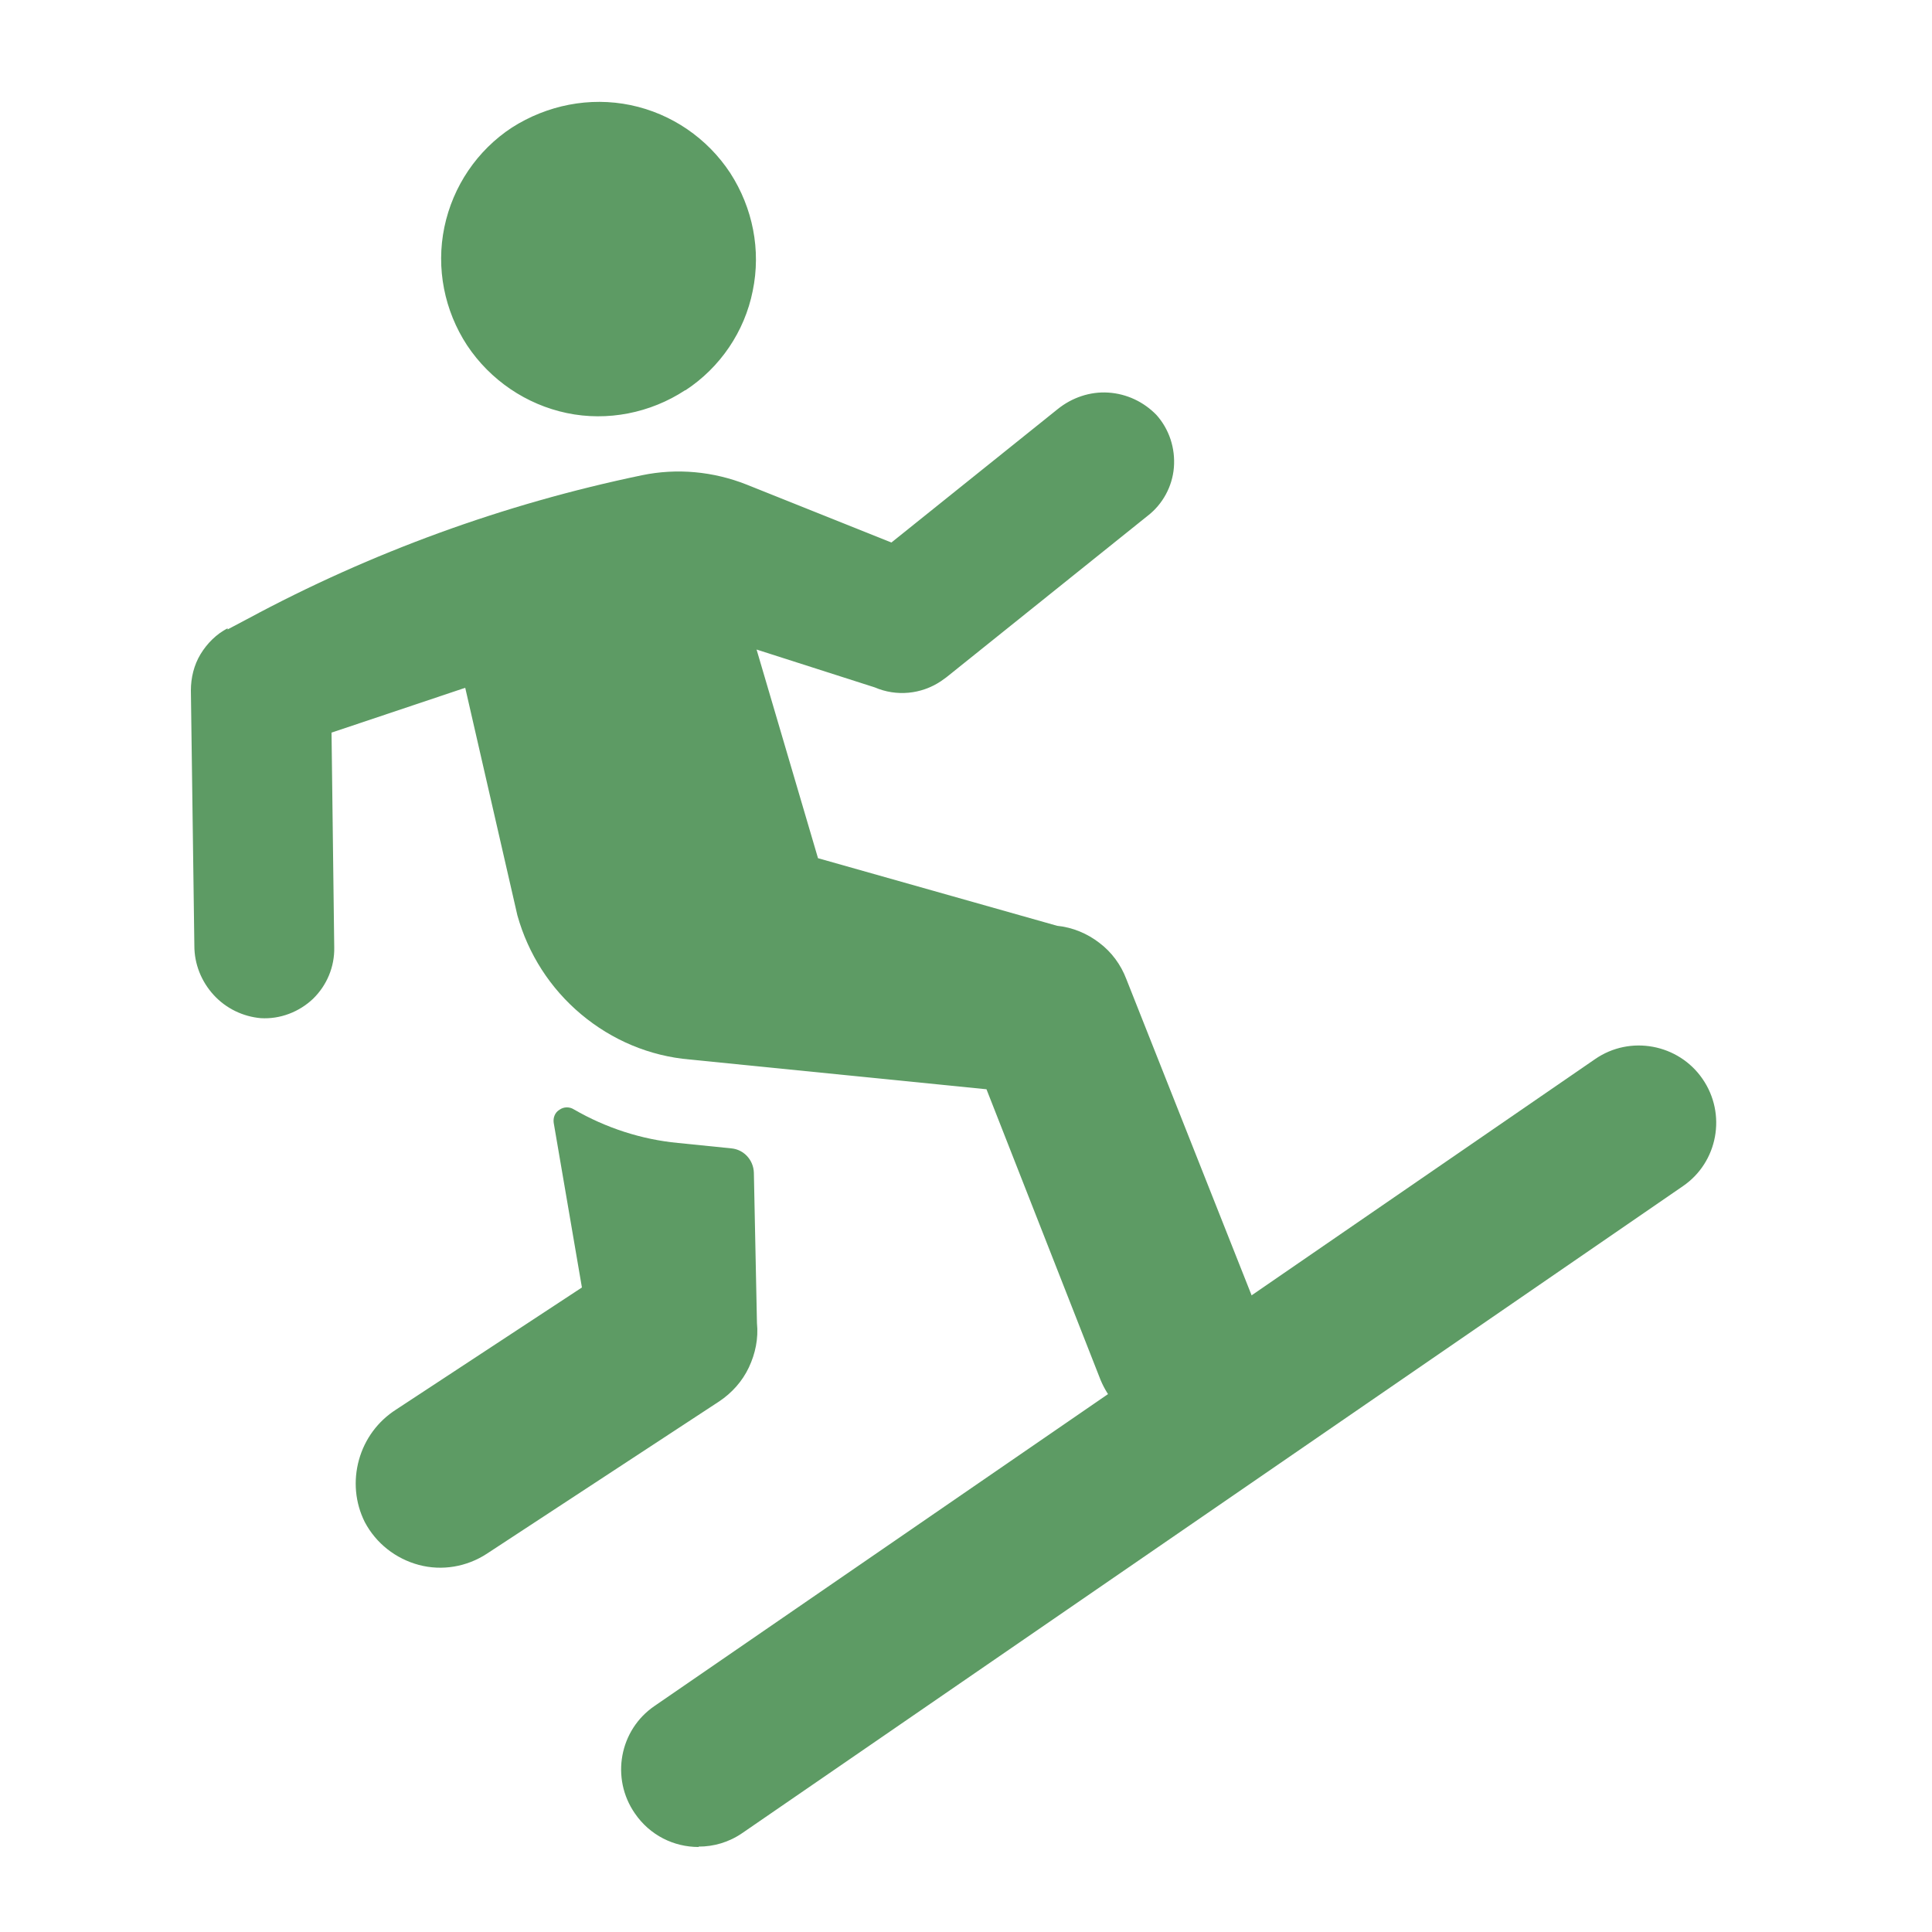
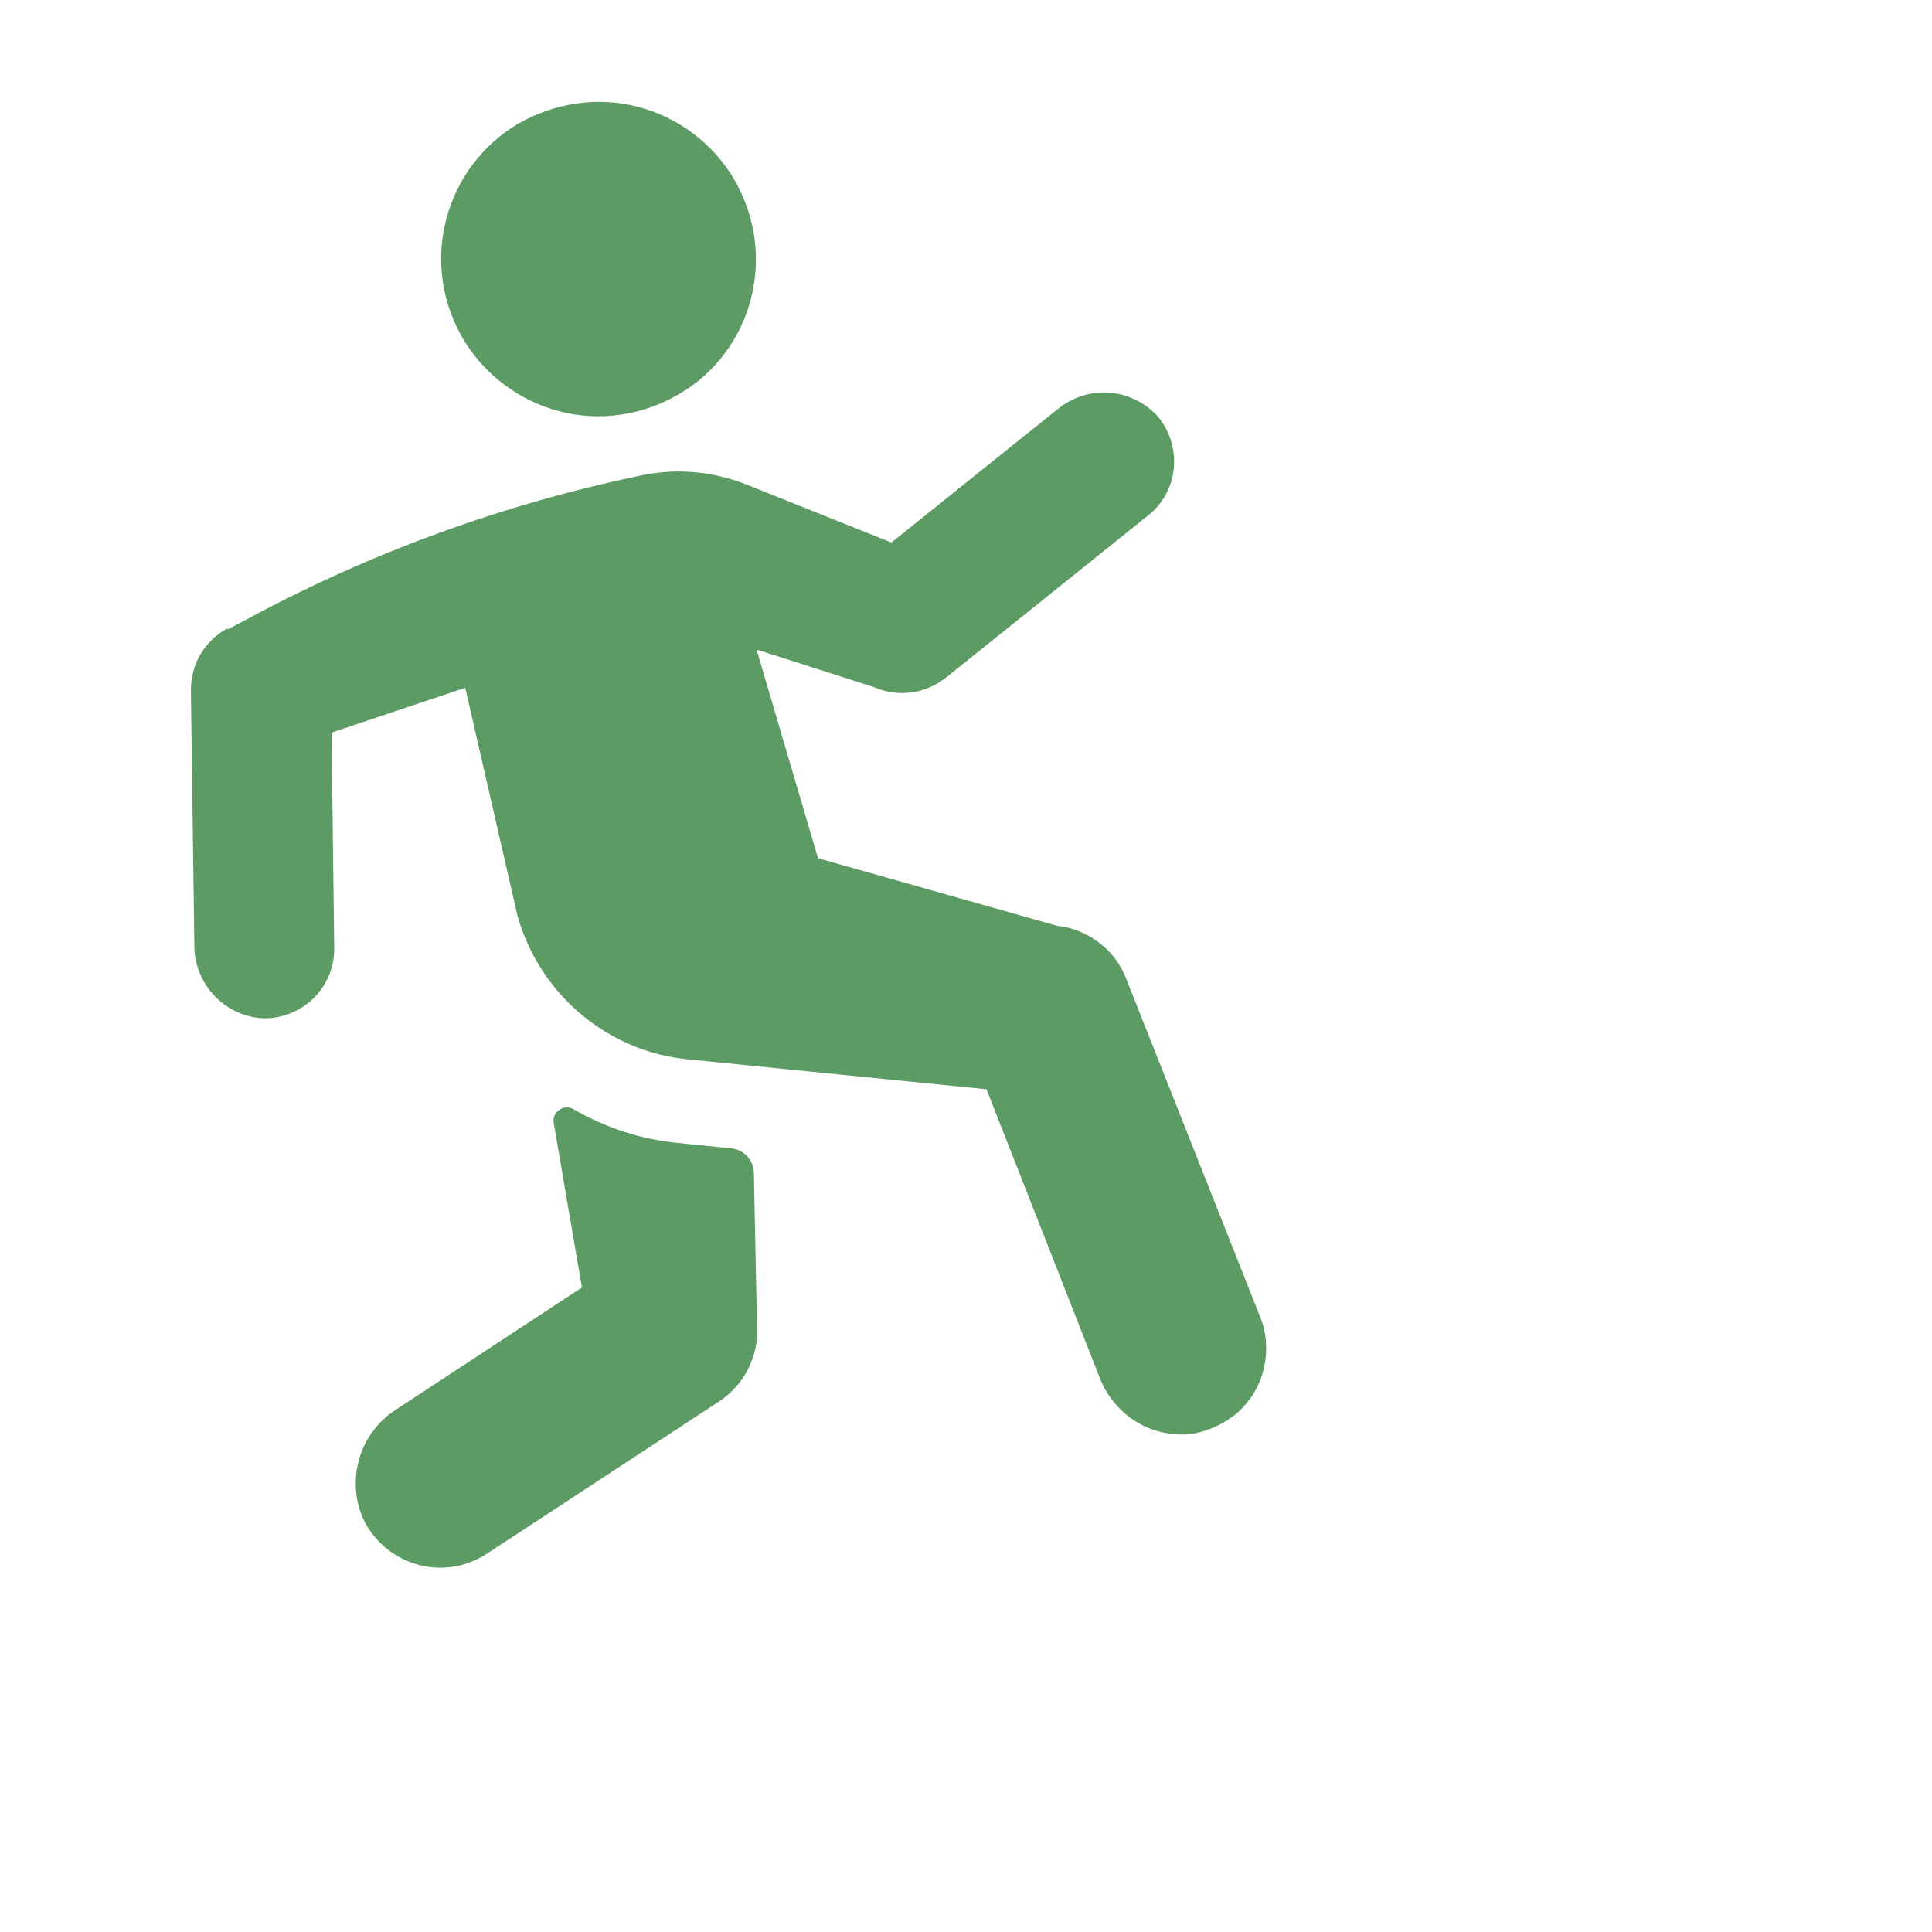
<svg xmlns="http://www.w3.org/2000/svg" id="Calque_1" viewBox="0 0 50 50">
  <defs>
    <style>.cls-1{fill:#5d9b64;}</style>
  </defs>
  <path class="cls-1" d="m10.25,36.48l4.81-3.16-.73-4.26c-.02-.13.03-.27.15-.34.11-.08.26-.08.37-.01.83.48,1.75.78,2.7.87l1.38.14c.32.03.57.3.58.63l.08,3.89c.04.4-.04.79-.21,1.15-.17.36-.44.66-.77.88l-6.01,3.94c-.52.34-1.16.45-1.76.29-.6-.16-1.11-.56-1.4-1.11-.25-.5-.3-1.07-.15-1.61.15-.54.49-1,.96-1.3h0Zm7.49-26.38c.9-.59,1.53-1.52,1.74-2.57.22-1.06,0-2.15-.58-3.05-.59-.9-1.52-1.54-2.58-1.76-1.06-.22-2.16,0-3.07.58-.9.59-1.53,1.52-1.75,2.58-.22,1.06,0,2.16.59,3.06.6.9,1.53,1.53,2.58,1.75s2.16,0,3.06-.59h0Zm-11.85,6.16c-.29.15-.53.39-.7.67-.17.28-.25.61-.25.94l.09,6.61c0,.47.18.92.5,1.27.32.35.76.56,1.22.6.5.03.99-.16,1.35-.5.36-.35.56-.83.55-1.33l-.07-5.56,3.46-1.16,1.35,5.89c.28,1,.85,1.89,1.65,2.56.8.67,1.77,1.08,2.81,1.17l7.68.77,2.92,7.44c.17.46.49.86.9,1.13.41.27.9.39,1.4.36.36-.04.71-.17,1.02-.37.07-.05.14-.1.21-.15.35-.3.61-.7.72-1.15.11-.45.09-.92-.08-1.35l-3.47-8.76c-.14-.37-.38-.7-.7-.94-.31-.24-.69-.4-1.09-.44l-6.19-1.75-1.59-5.4,3.06.98h0c.56.24,1.2.18,1.71-.16l.14-.1,5.21-4.18h0c.39-.3.64-.76.68-1.25.04-.5-.12-.99-.45-1.36-.33-.34-.77-.55-1.25-.58-.47-.03-.94.13-1.31.43l-4.3,3.45-3.75-1.5c-.86-.34-1.8-.43-2.71-.24-3.56.74-7,1.99-10.21,3.72l-.51.27Z" />
-   <path class="cls-1" d="m18.08,47.8c-.64,0-1.26-.3-1.65-.87-.63-.91-.4-2.16.51-2.78l24.34-16.74c.91-.63,2.16-.39,2.78.51.63.91.4,2.16-.51,2.78l-24.34,16.74c-.35.24-.74.35-1.13.35Z" />
</svg>